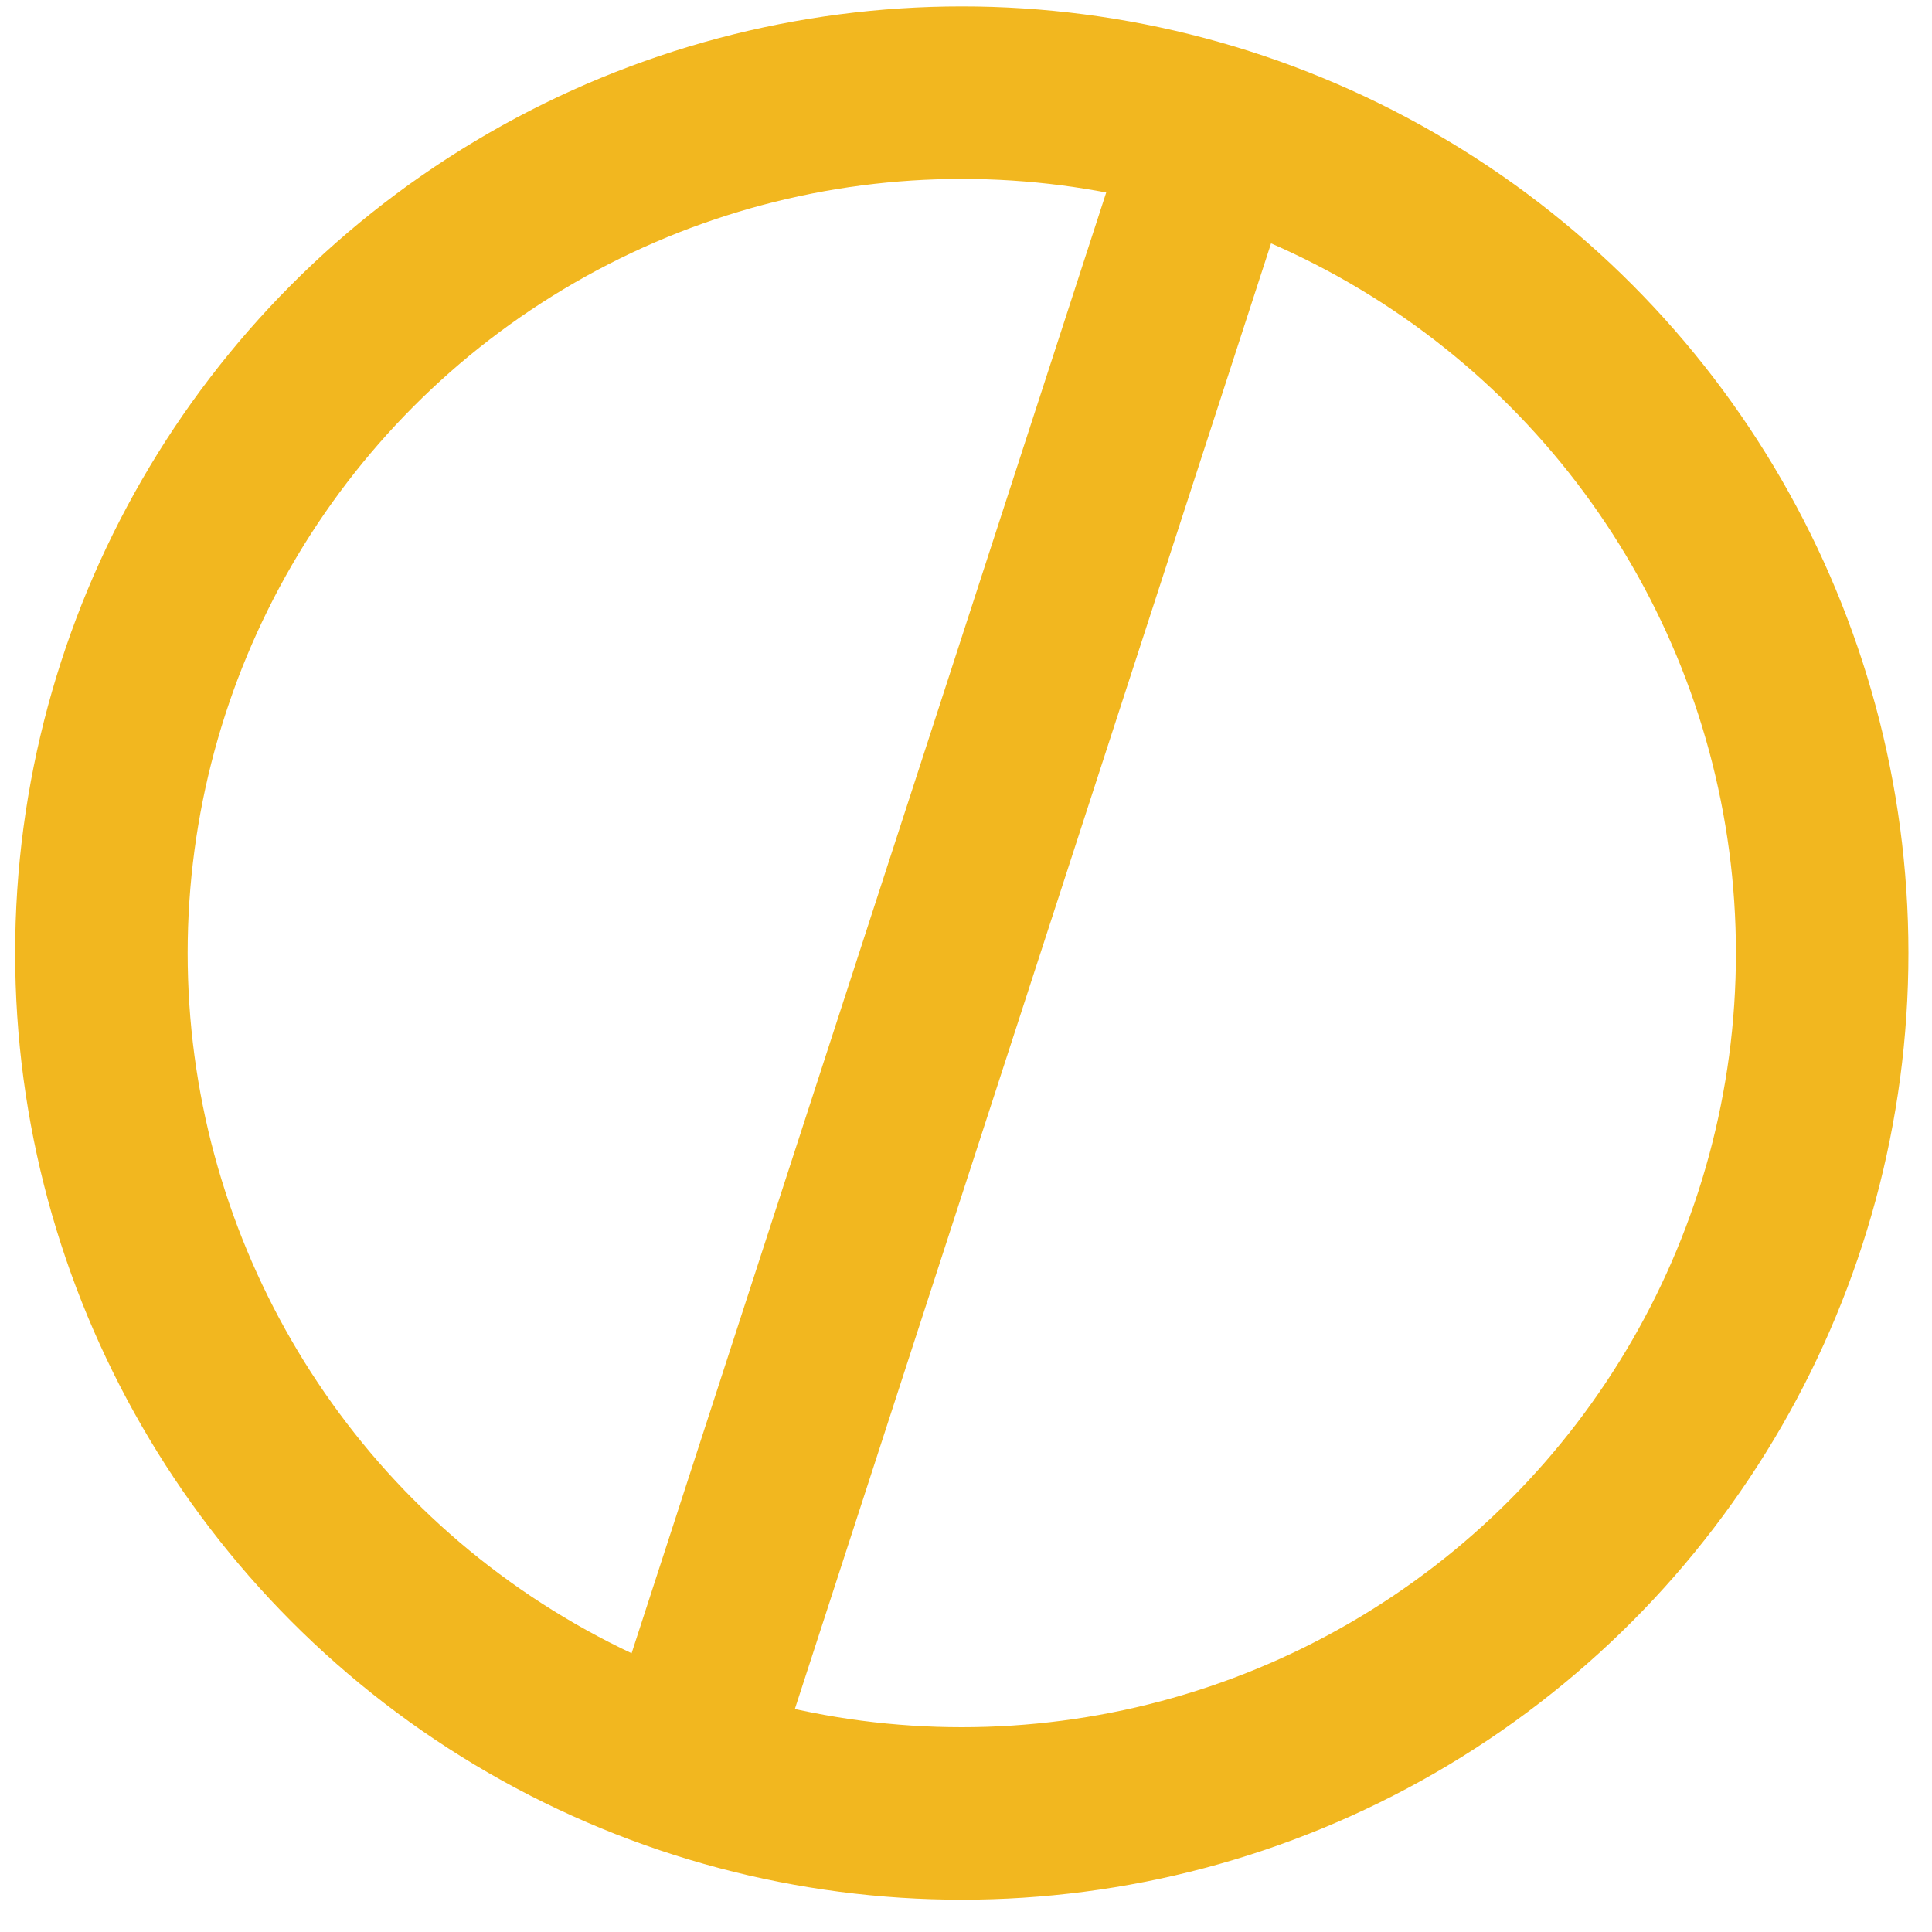
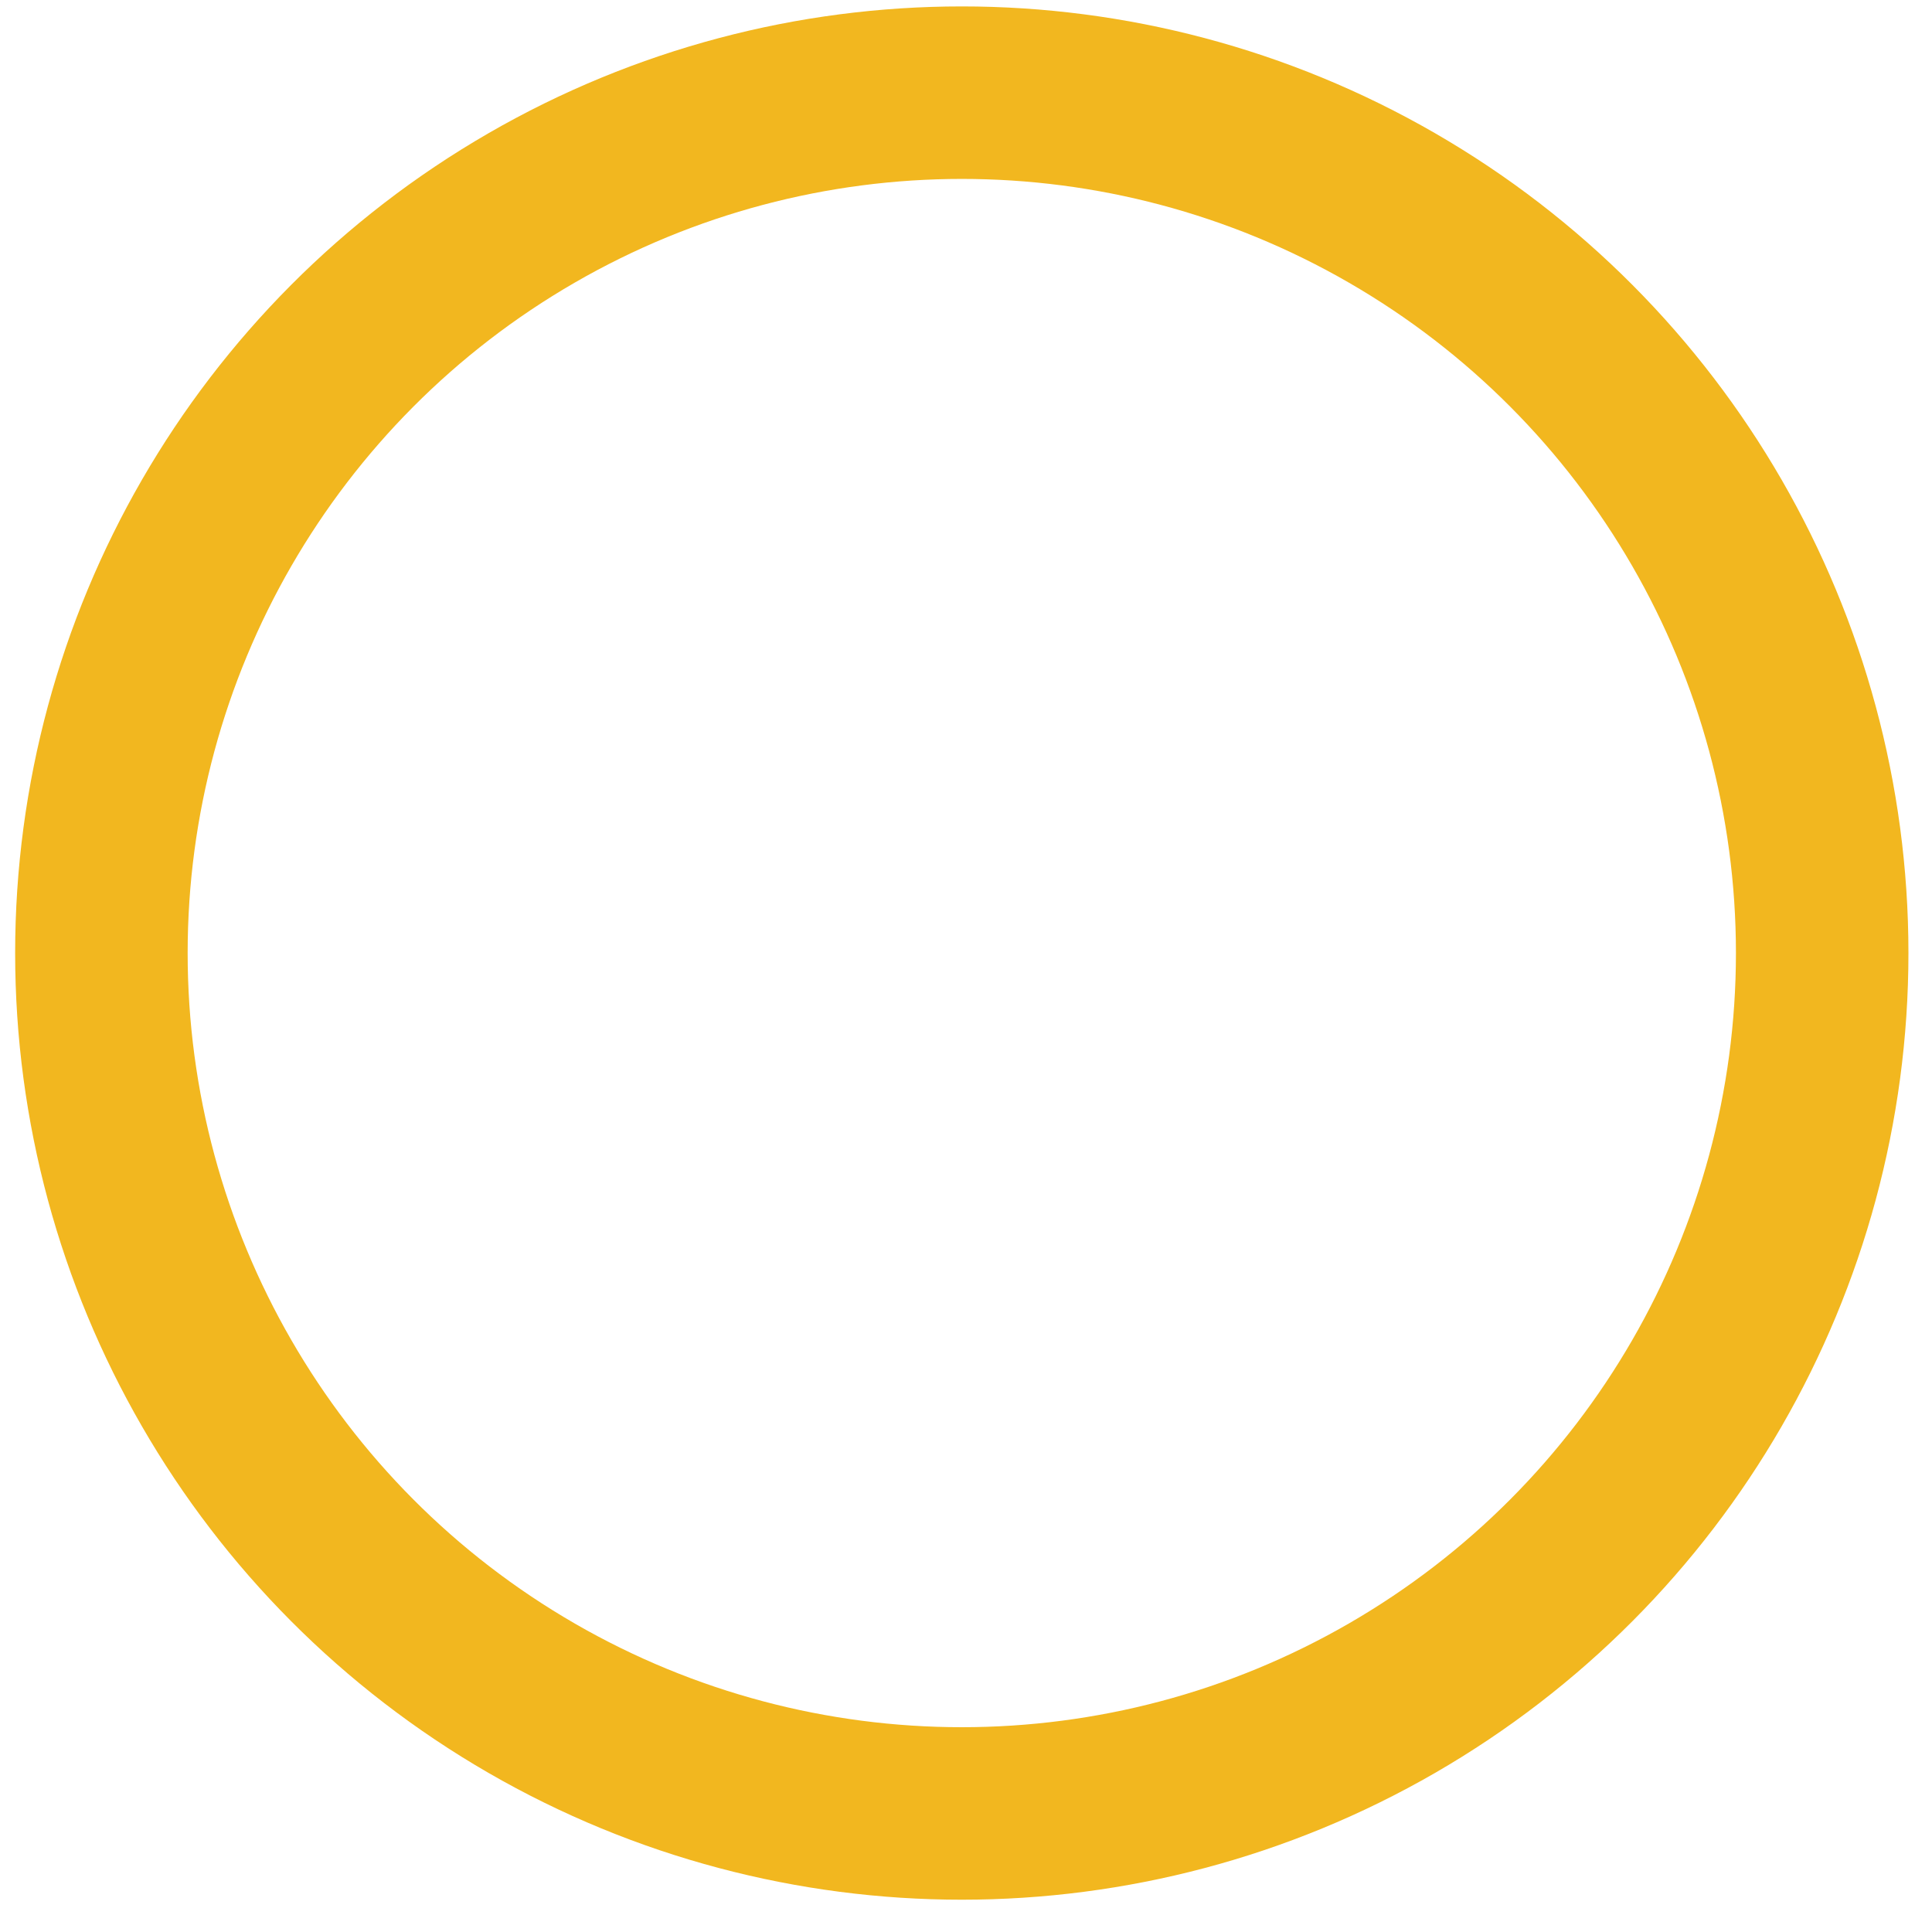
<svg xmlns="http://www.w3.org/2000/svg" width="56" height="56" viewBox="0 0 56 56" fill="none">
  <circle cx="27.878" cy="27.625" r="24.939" stroke="#F2B71F" stroke-width="5" />
-   <path d="M19.136 53.46L35.957 1.689" stroke="#F2B71F" stroke-width="5" />
</svg>